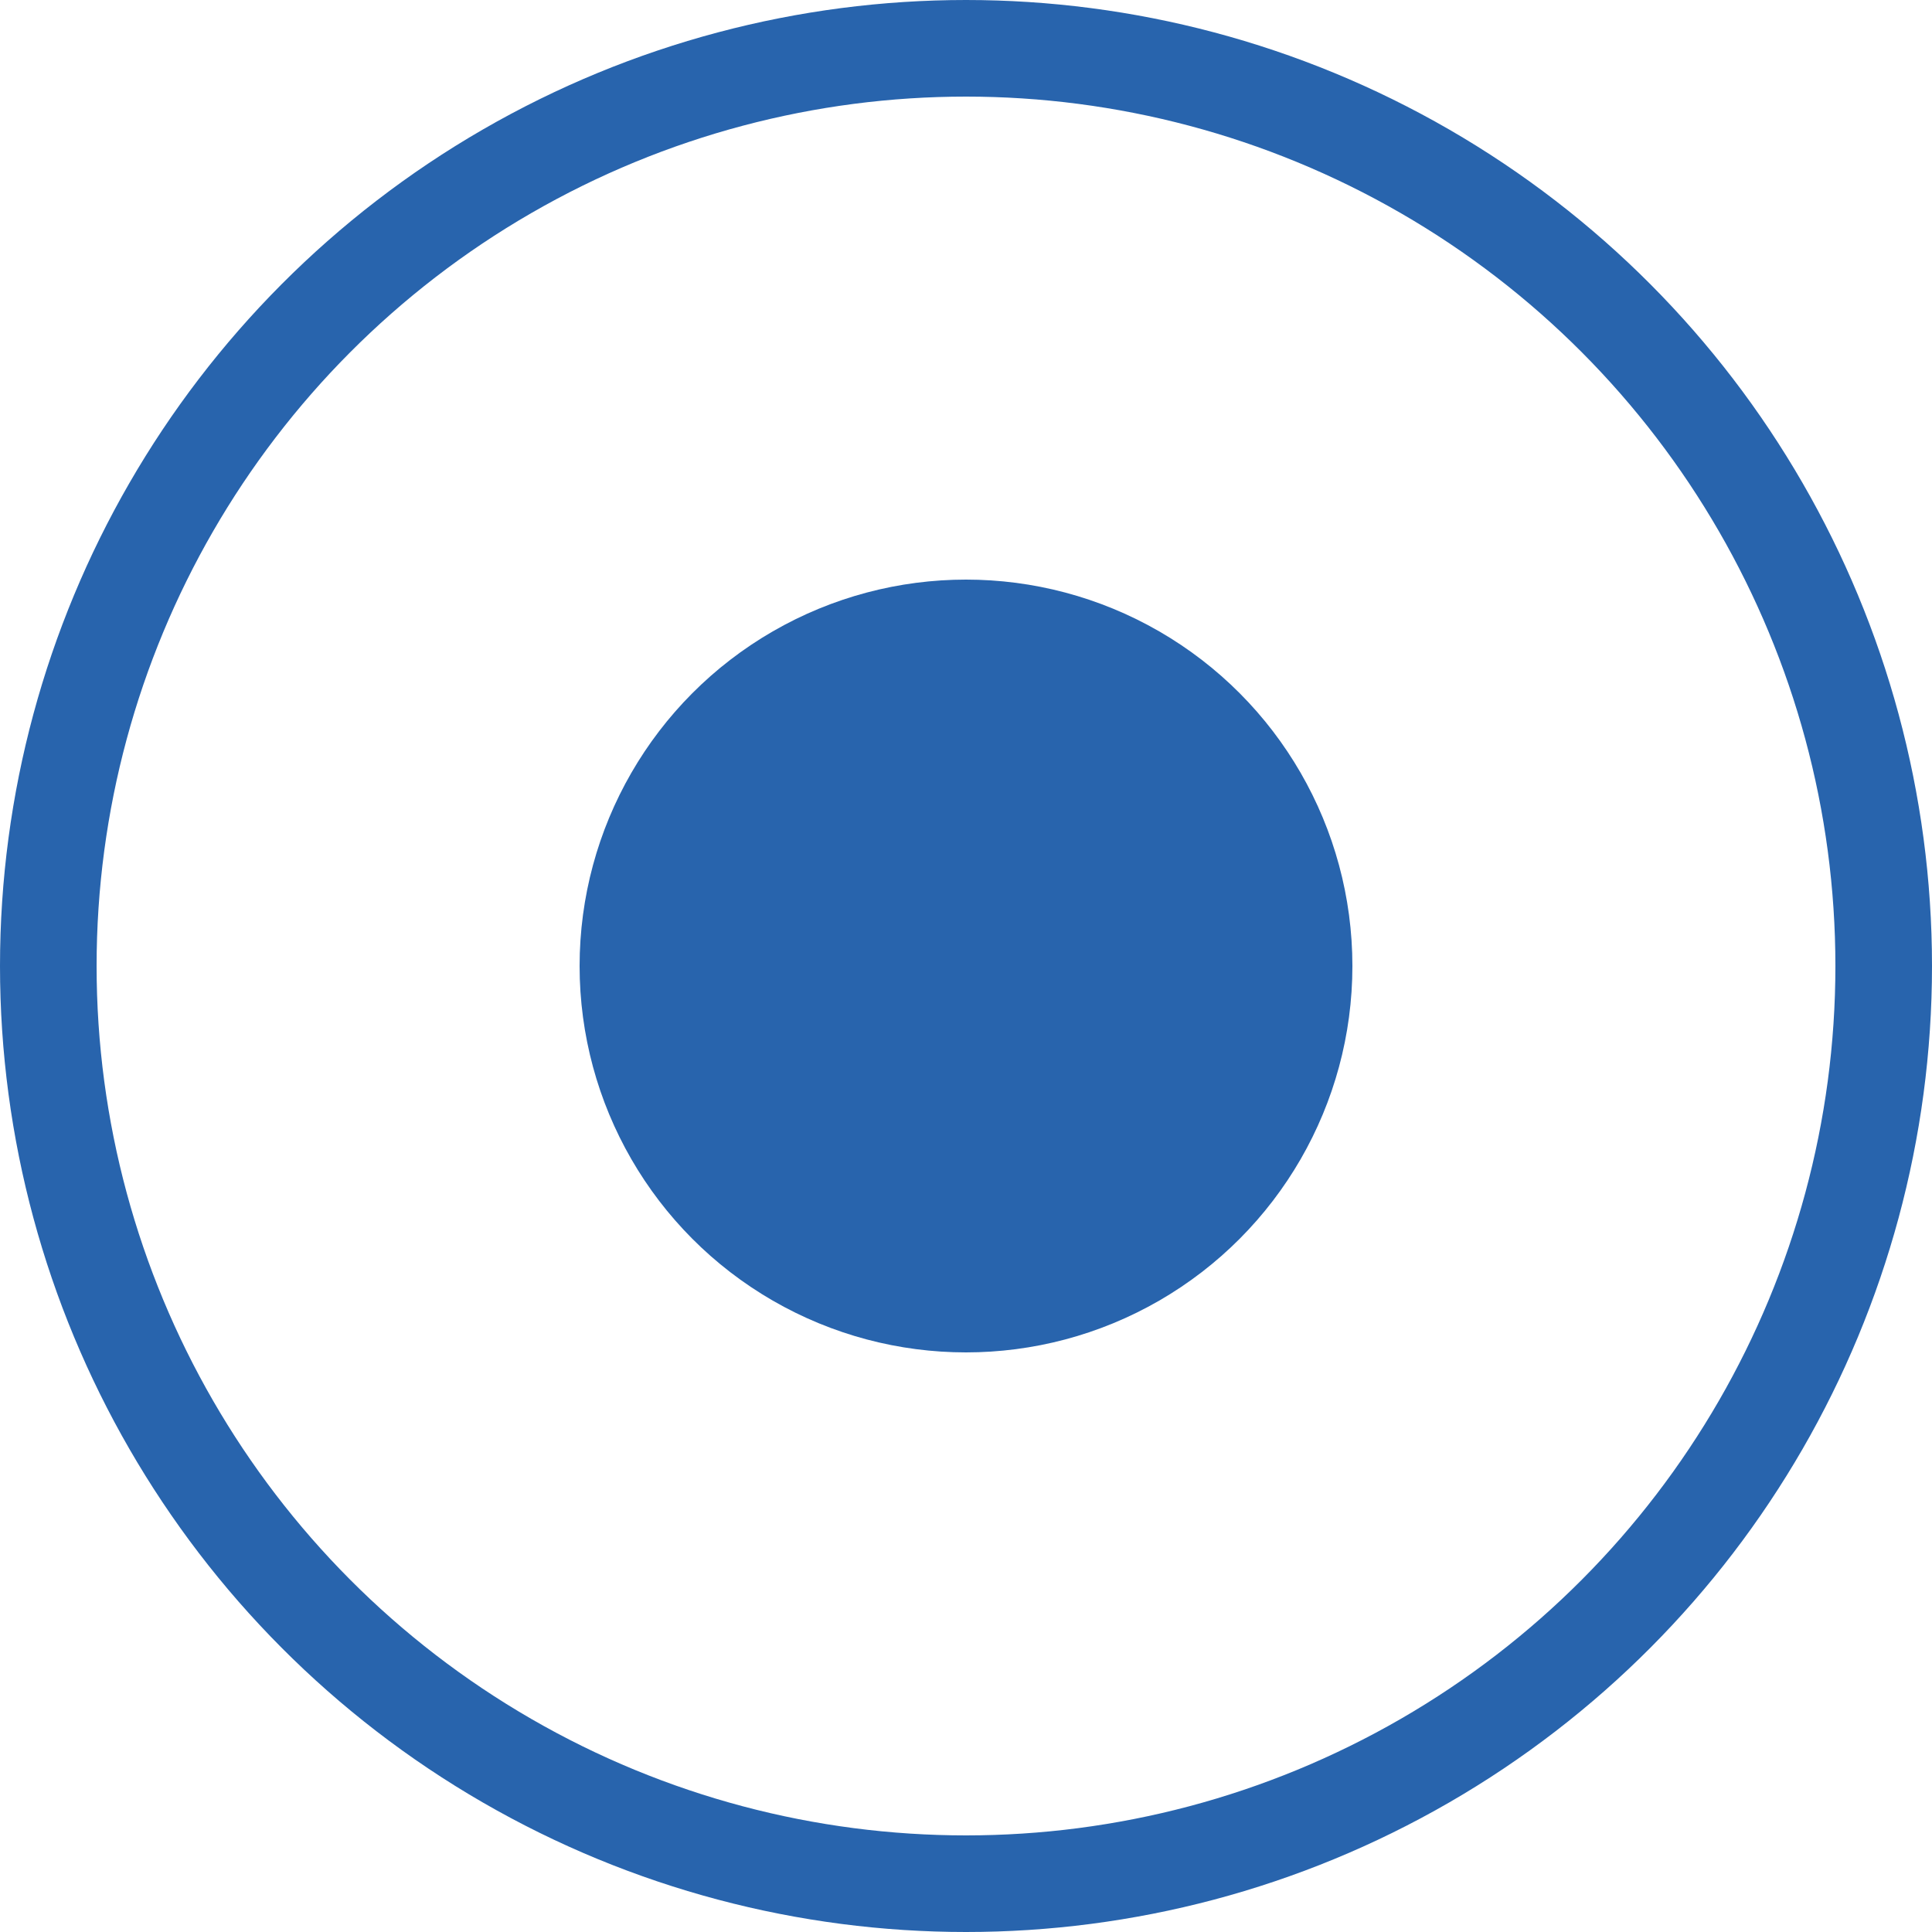
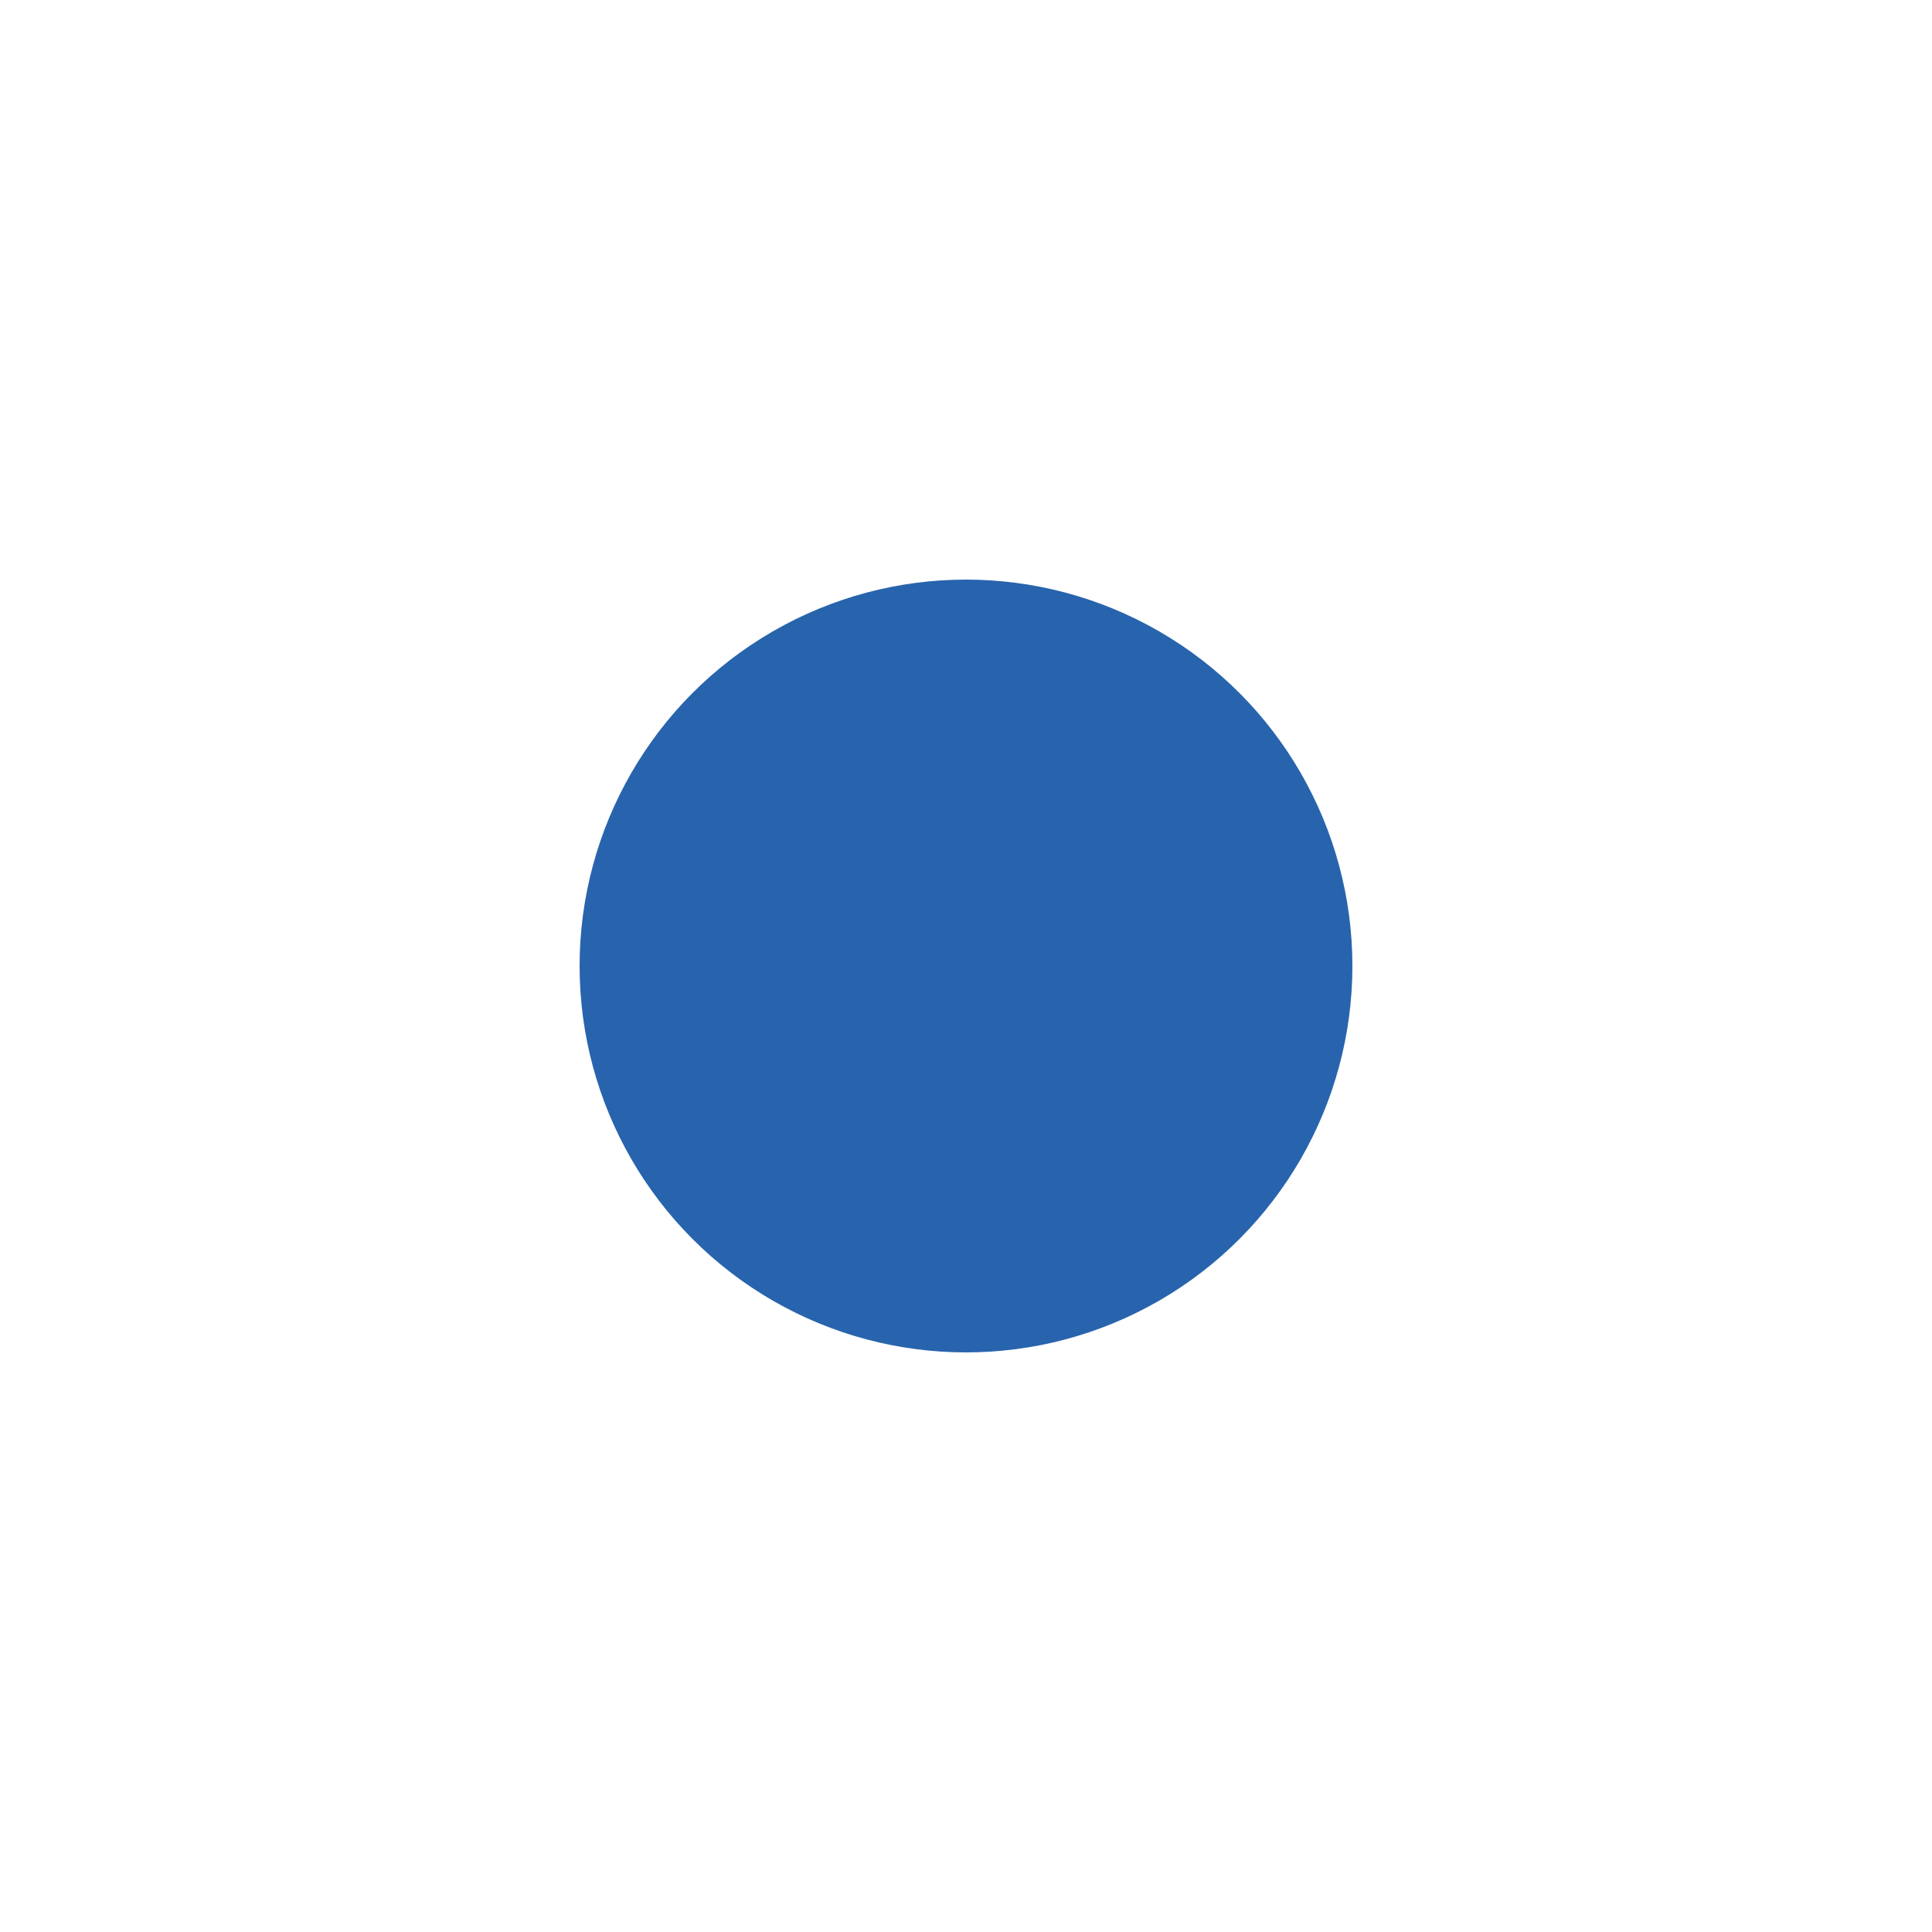
<svg xmlns="http://www.w3.org/2000/svg" id="Слой_1" x="0px" y="0px" viewBox="0 0 20 20" style="enable-background:new 0 0 20 20;" xml:space="preserve">
  <style type="text/css"> .st0{fill:#2864AD;} .st1{fill:none;stroke:#2864AD;} </style>
  <circle class="st0" cx="10" cy="10" r="4" />
-   <circle class="st1" cx="10" cy="10" r="9.5" />
</svg>